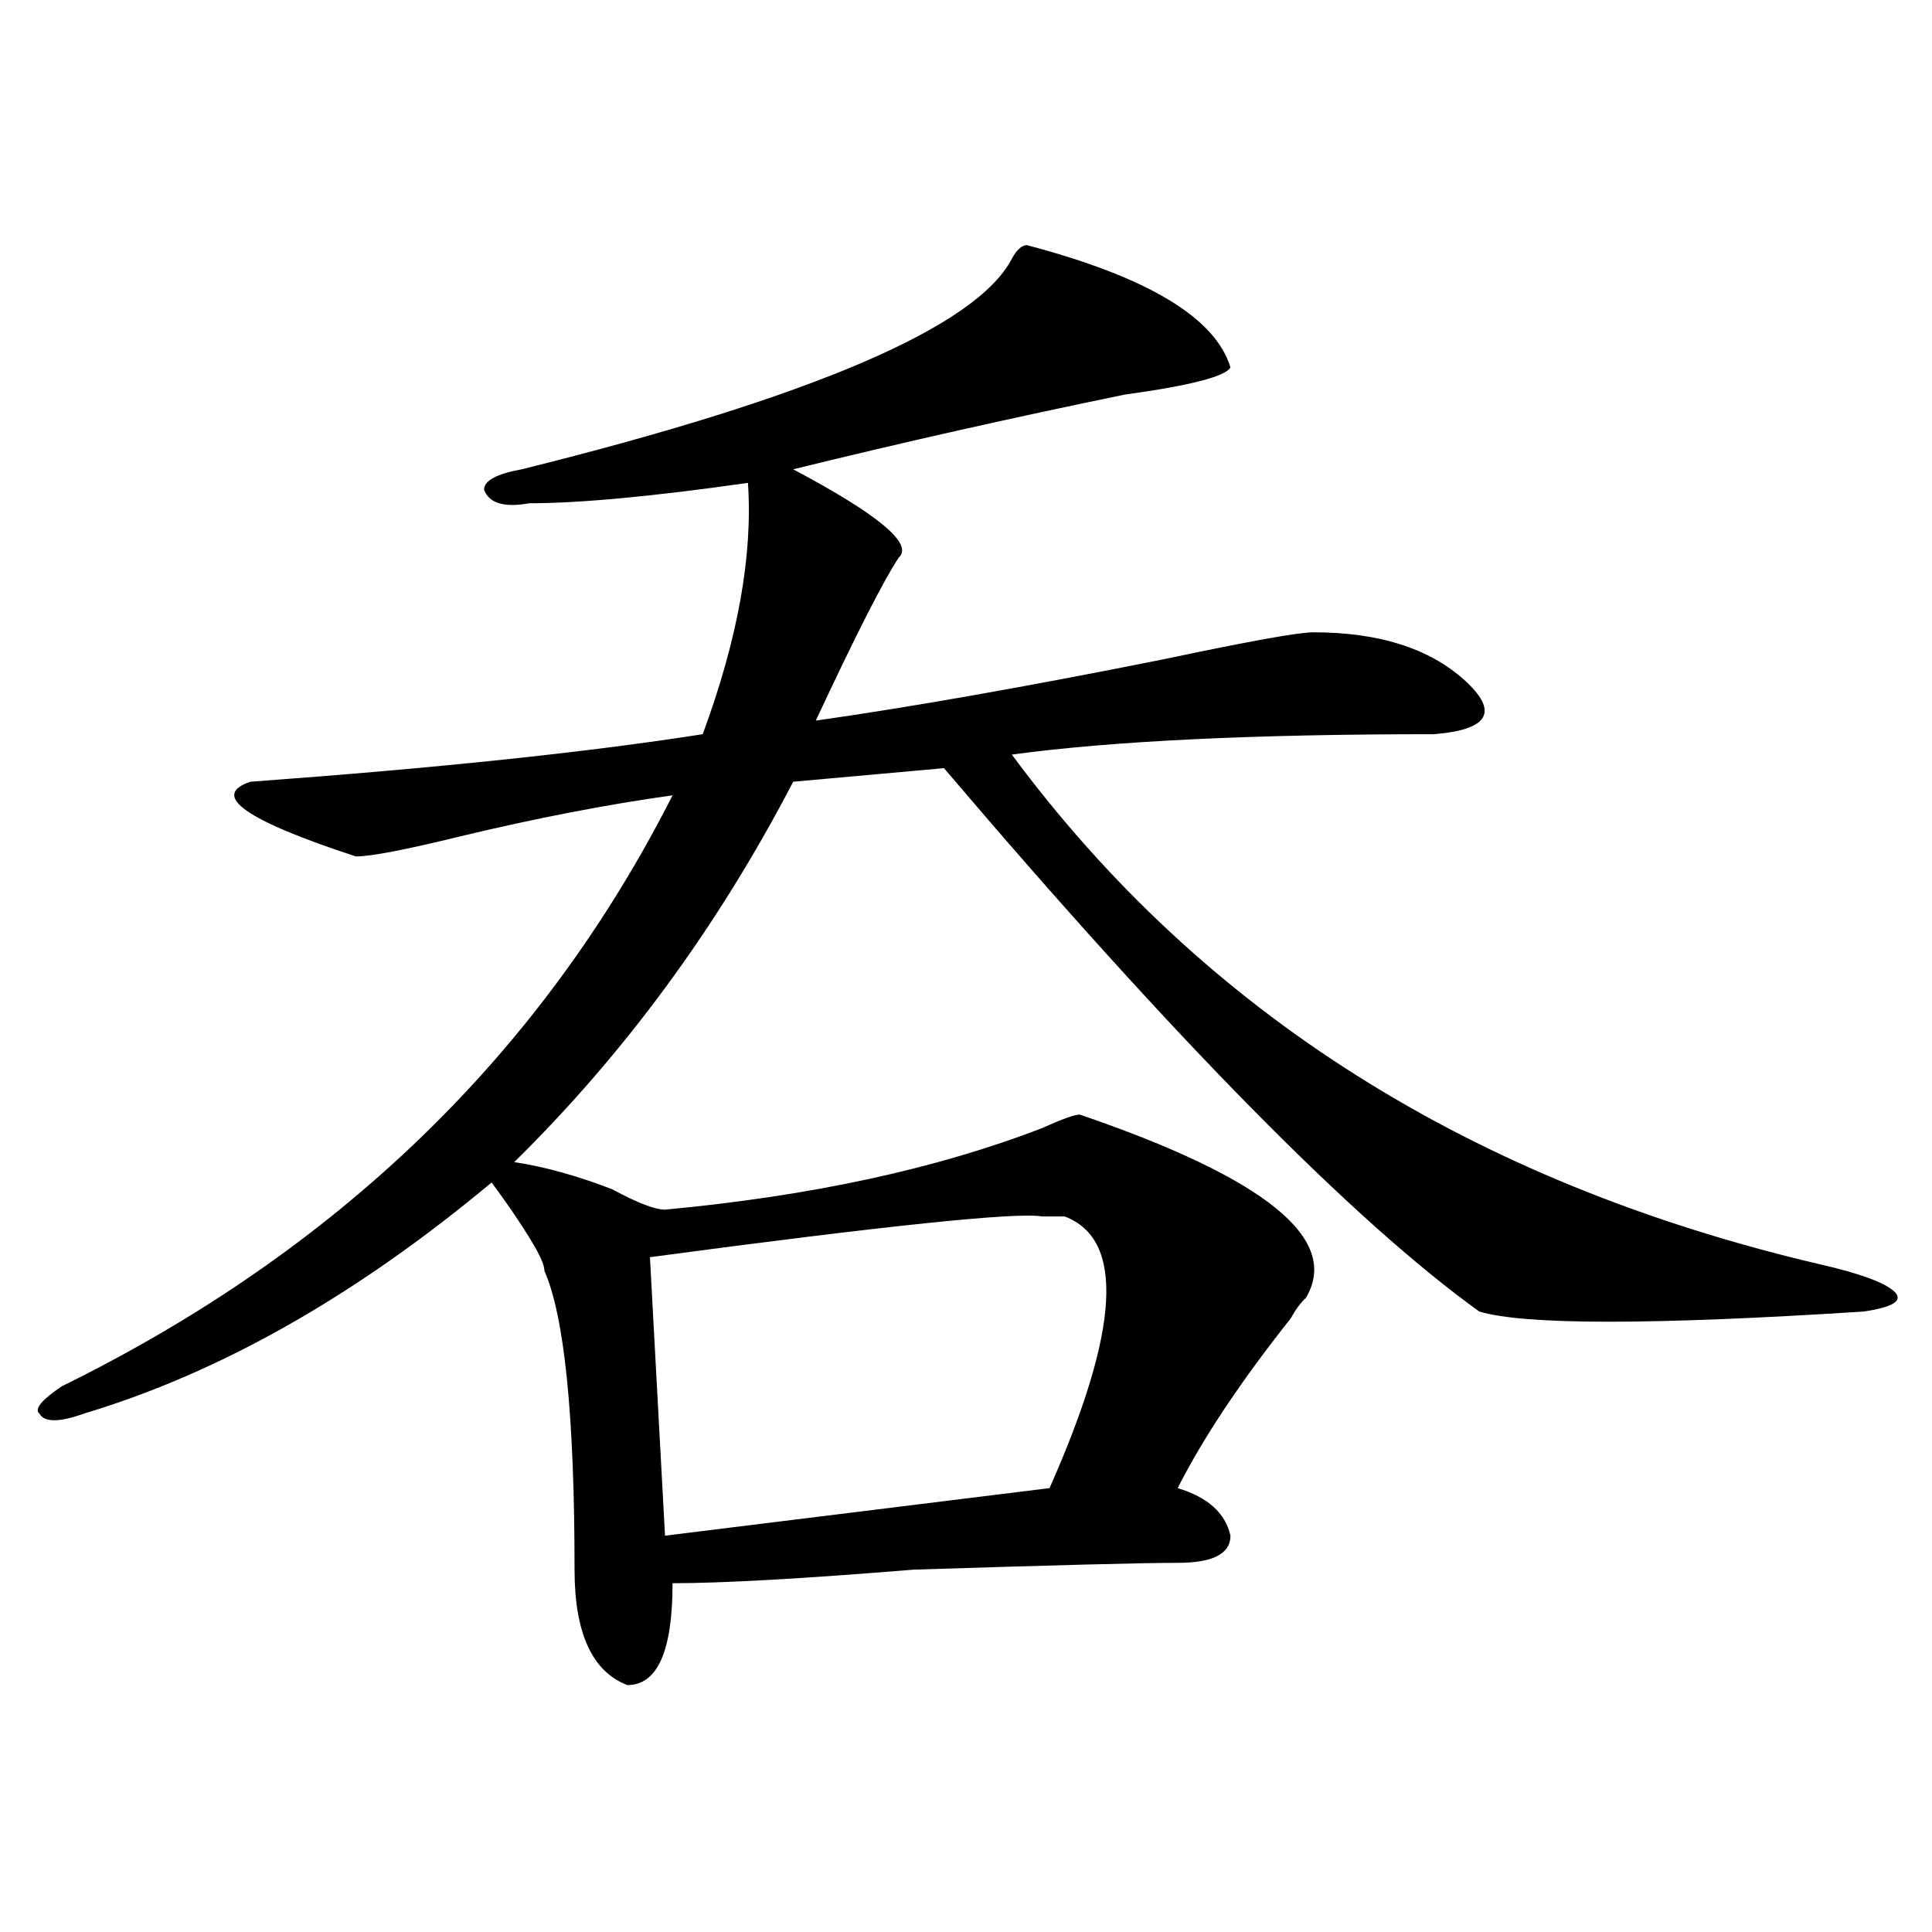
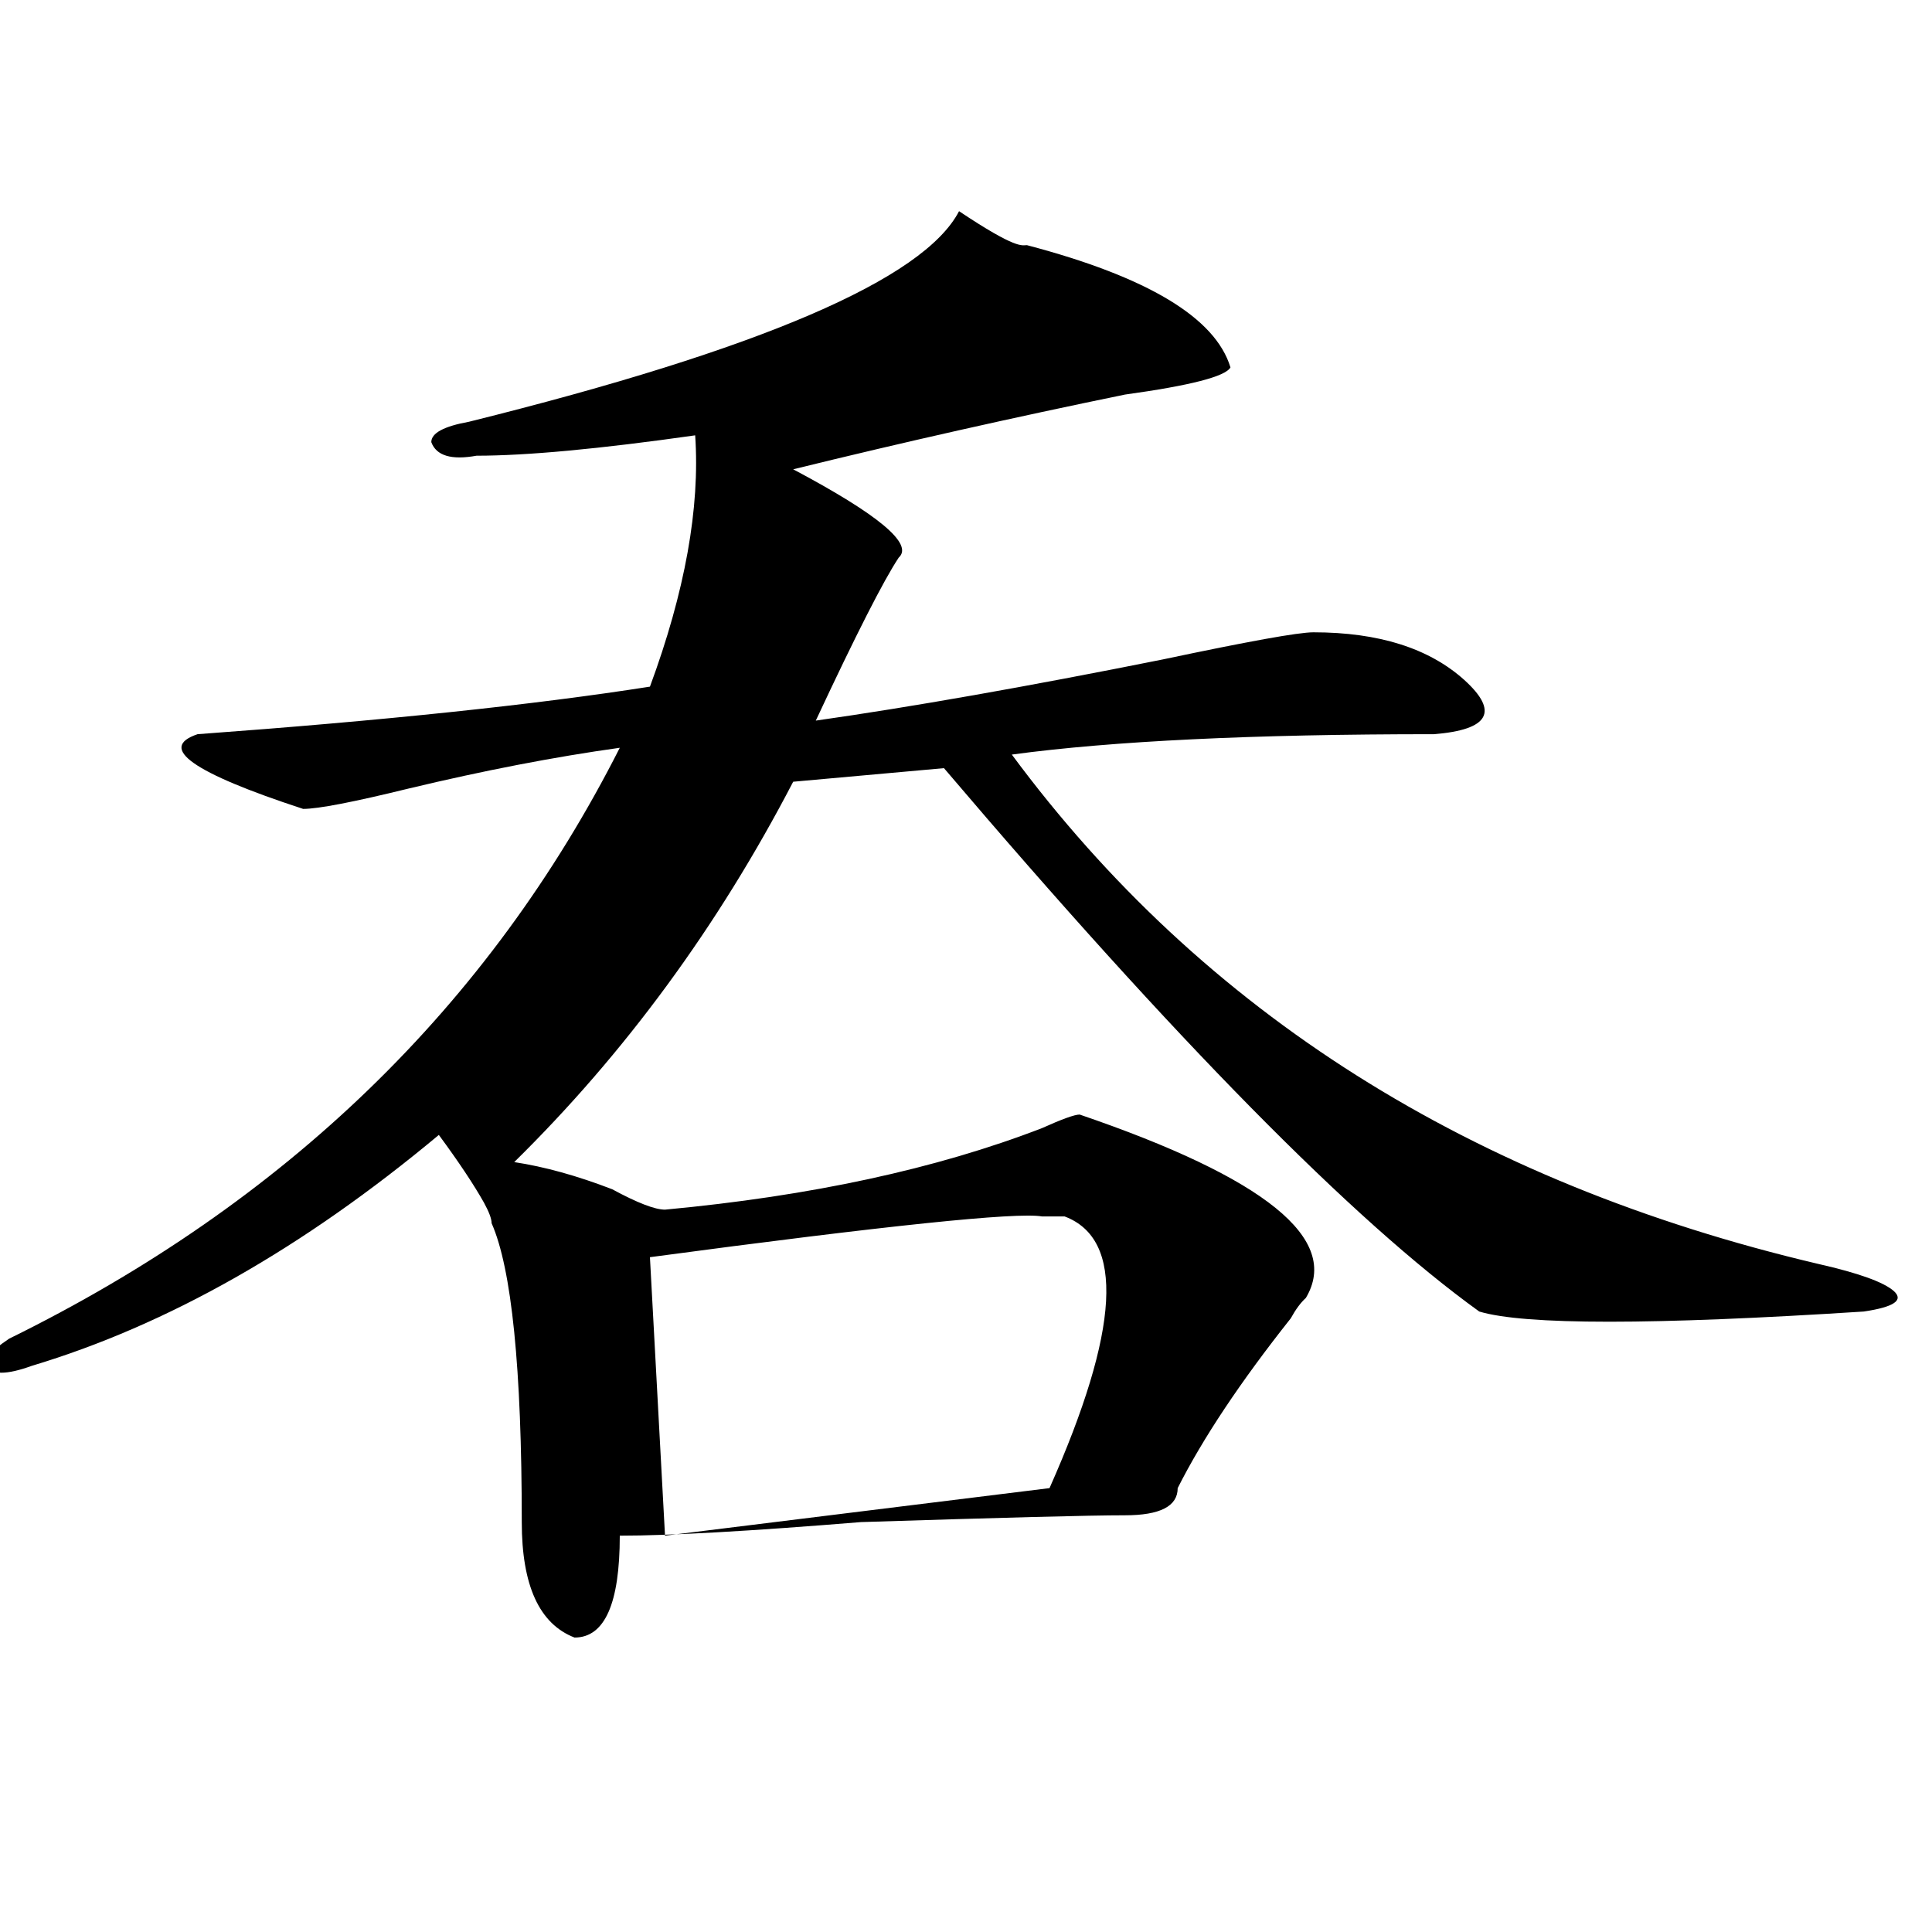
<svg xmlns="http://www.w3.org/2000/svg" version="1.1" id="图层_1" x="0px" y="0px" width="1000px" height="1000px" viewBox="0 0 1000 1000" enable-background="new 0 0 1000 1000" xml:space="preserve">
-   <path d="M531.523,126.891c62.438,16.424,97.559,37.518,105.363,63.281c-2.622,4.724-20.854,9.394-54.633,14.063  c-57.255,11.755-114.51,24.609-171.703,38.672c44.206,23.456,62.438,38.672,54.633,45.703c-7.805,11.755-22.134,39.88-42.926,84.375  c49.389-7.031,109.266-17.578,179.508-31.641c44.206-9.339,70.242-14.063,78.047-14.063c33.779,0,59.815,8.239,78.047,24.609  c18.17,16.425,12.987,25.817-15.609,28.125c-93.656,0-166.521,3.516-218.531,10.547c98.839,133.594,238.043,221.484,417.551,263.672  c20.792,4.724,33.779,9.394,39.023,14.063c5.183,4.724,0,8.239-15.609,10.547c-109.266,7.031-175.605,7.031-199.02,0  c-65.06-46.856-157.436-140.625-277.066-281.25l-78.047,7.031C371.527,479.661,323.357,545.25,266.164,601.5  c15.609,2.362,32.499,7.031,50.73,14.063c12.987,7.031,22.072,10.547,27.316,10.547c75.425-7.031,140.484-21.094,195.117-42.188  c10.365-4.669,16.89-7.031,19.512-7.031c96.217,32.849,135.24,64.489,117.07,94.922c-2.622,2.362-5.244,5.878-7.805,10.547  c-26.036,32.849-45.548,62.128-58.535,87.891c15.609,4.724,24.694,12.909,27.316,24.609c0,9.394-9.146,14.063-27.316,14.063  c-18.231,0-63.779,1.208-136.582,3.516c-57.255,4.669-98.9,7.031-124.875,7.031c0,35.156-7.805,52.734-23.414,52.734  c-18.231-7.031-27.316-26.972-27.316-59.766c0-79.651-5.244-131.231-15.609-154.688c0-2.308-1.342-5.823-3.902-10.547  c-5.244-9.339-13.049-21.094-23.414-35.156c-70.242,58.612-140.484,98.438-210.727,119.531c-13.049,4.724-20.854,4.724-23.414,0  c-2.622-2.308,1.28-7.031,11.707-14.063c143.045-70.313,248.408-172.266,316.09-305.859c-33.841,4.724-70.242,11.755-109.266,21.094  c-28.658,7.031-46.828,10.547-54.633,10.547c-57.255-18.731-75.486-31.641-54.633-38.672  c96.217-7.031,174.264-15.216,234.141-24.609c18.17-49.219,25.975-92.56,23.414-130.078c-49.45,7.031-87.193,10.547-113.168,10.547  c-13.049,2.362-20.854,0-23.414-7.031c0-4.669,6.463-8.185,19.512-10.547c150.85-37.464,235.421-73.828,253.652-108.984  C526.279,129.252,528.901,126.891,531.523,126.891z M551.035,629.625c-2.622,0-6.524,0-11.707,0  c-13.049-2.308-80.669,4.724-202.922,21.094l7.805,144.141l199.02-24.609C579.632,688.237,582.254,641.38,551.035,629.625z" />
+   <path d="M531.523,126.891c62.438,16.424,97.559,37.518,105.363,63.281c-2.622,4.724-20.854,9.394-54.633,14.063  c-57.255,11.755-114.51,24.609-171.703,38.672c44.206,23.456,62.438,38.672,54.633,45.703c-7.805,11.755-22.134,39.88-42.926,84.375  c49.389-7.031,109.266-17.578,179.508-31.641c44.206-9.339,70.242-14.063,78.047-14.063c33.779,0,59.815,8.239,78.047,24.609  c18.17,16.425,12.987,25.817-15.609,28.125c-93.656,0-166.521,3.516-218.531,10.547c98.839,133.594,238.043,221.484,417.551,263.672  c20.792,4.724,33.779,9.394,39.023,14.063c5.183,4.724,0,8.239-15.609,10.547c-109.266,7.031-175.605,7.031-199.02,0  c-65.06-46.856-157.436-140.625-277.066-281.25l-78.047,7.031C371.527,479.661,323.357,545.25,266.164,601.5  c15.609,2.362,32.499,7.031,50.73,14.063c12.987,7.031,22.072,10.547,27.316,10.547c75.425-7.031,140.484-21.094,195.117-42.188  c10.365-4.669,16.89-7.031,19.512-7.031c96.217,32.849,135.24,64.489,117.07,94.922c-2.622,2.362-5.244,5.878-7.805,10.547  c-26.036,32.849-45.548,62.128-58.535,87.891c0,9.394-9.146,14.063-27.316,14.063  c-18.231,0-63.779,1.208-136.582,3.516c-57.255,4.669-98.9,7.031-124.875,7.031c0,35.156-7.805,52.734-23.414,52.734  c-18.231-7.031-27.316-26.972-27.316-59.766c0-79.651-5.244-131.231-15.609-154.688c0-2.308-1.342-5.823-3.902-10.547  c-5.244-9.339-13.049-21.094-23.414-35.156c-70.242,58.612-140.484,98.438-210.727,119.531c-13.049,4.724-20.854,4.724-23.414,0  c-2.622-2.308,1.28-7.031,11.707-14.063c143.045-70.313,248.408-172.266,316.09-305.859c-33.841,4.724-70.242,11.755-109.266,21.094  c-28.658,7.031-46.828,10.547-54.633,10.547c-57.255-18.731-75.486-31.641-54.633-38.672  c96.217-7.031,174.264-15.216,234.141-24.609c18.17-49.219,25.975-92.56,23.414-130.078c-49.45,7.031-87.193,10.547-113.168,10.547  c-13.049,2.362-20.854,0-23.414-7.031c0-4.669,6.463-8.185,19.512-10.547c150.85-37.464,235.421-73.828,253.652-108.984  C526.279,129.252,528.901,126.891,531.523,126.891z M551.035,629.625c-2.622,0-6.524,0-11.707,0  c-13.049-2.308-80.669,4.724-202.922,21.094l7.805,144.141l199.02-24.609C579.632,688.237,582.254,641.38,551.035,629.625z" />
</svg>